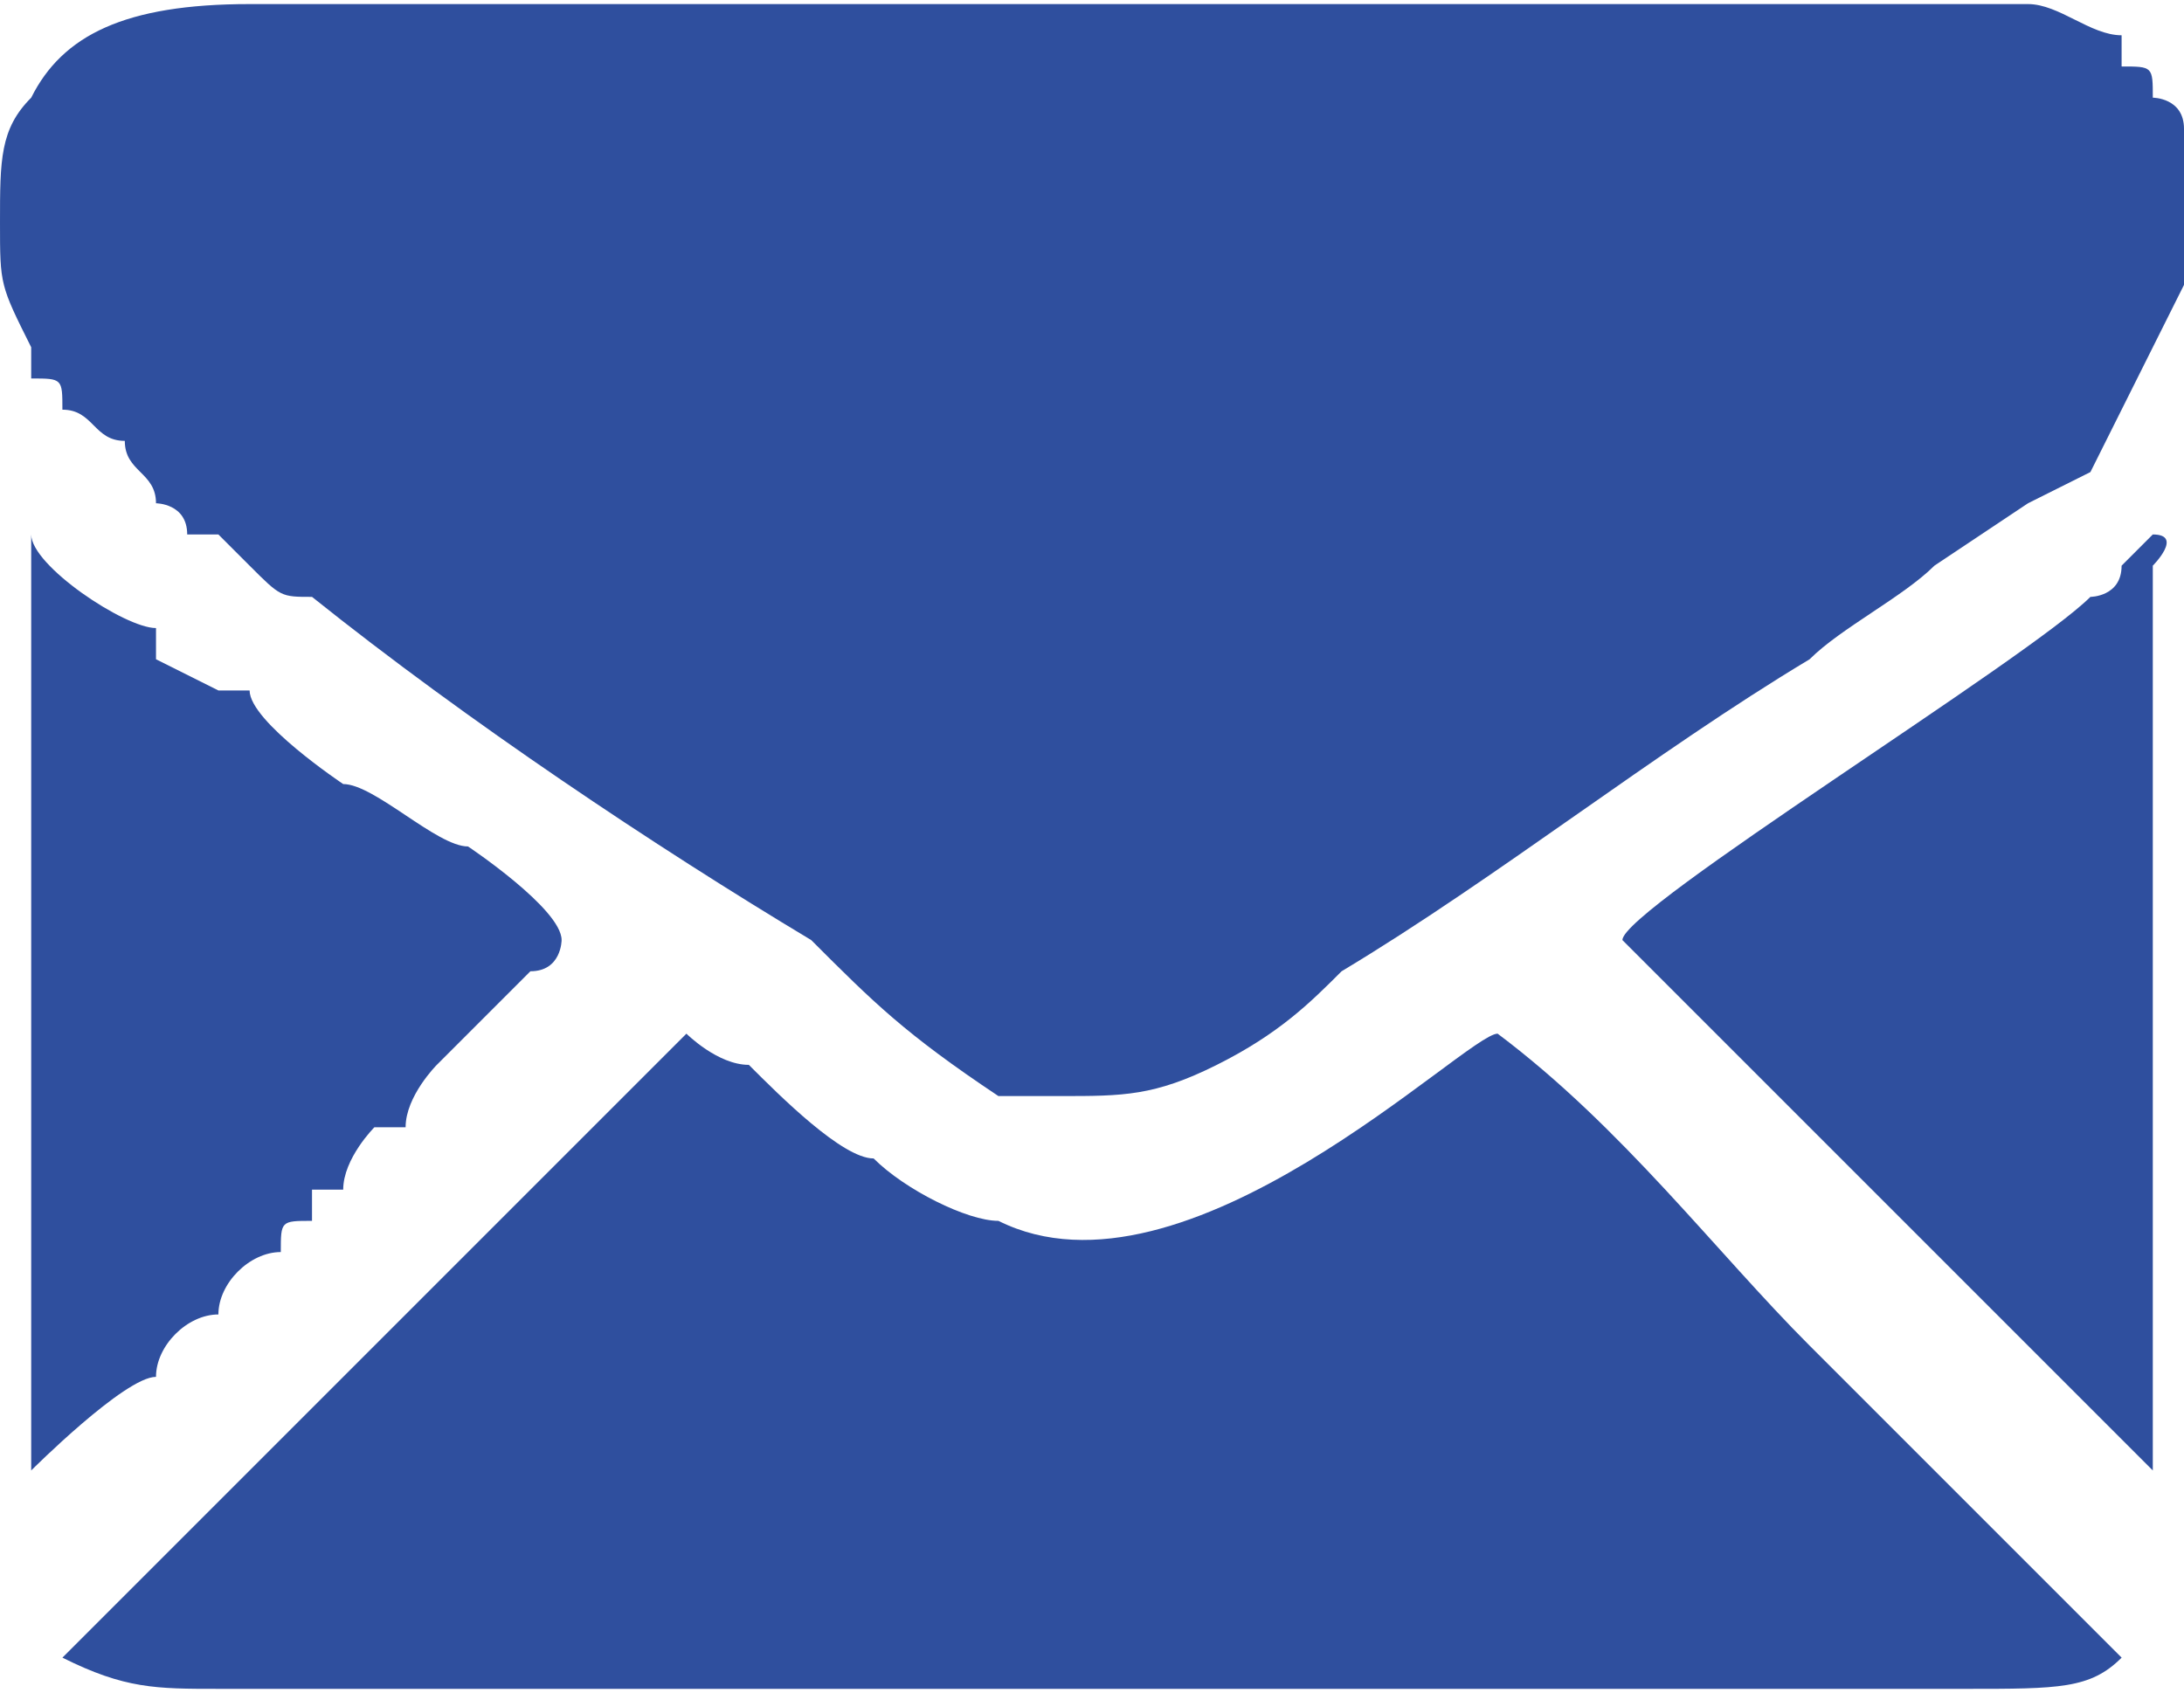
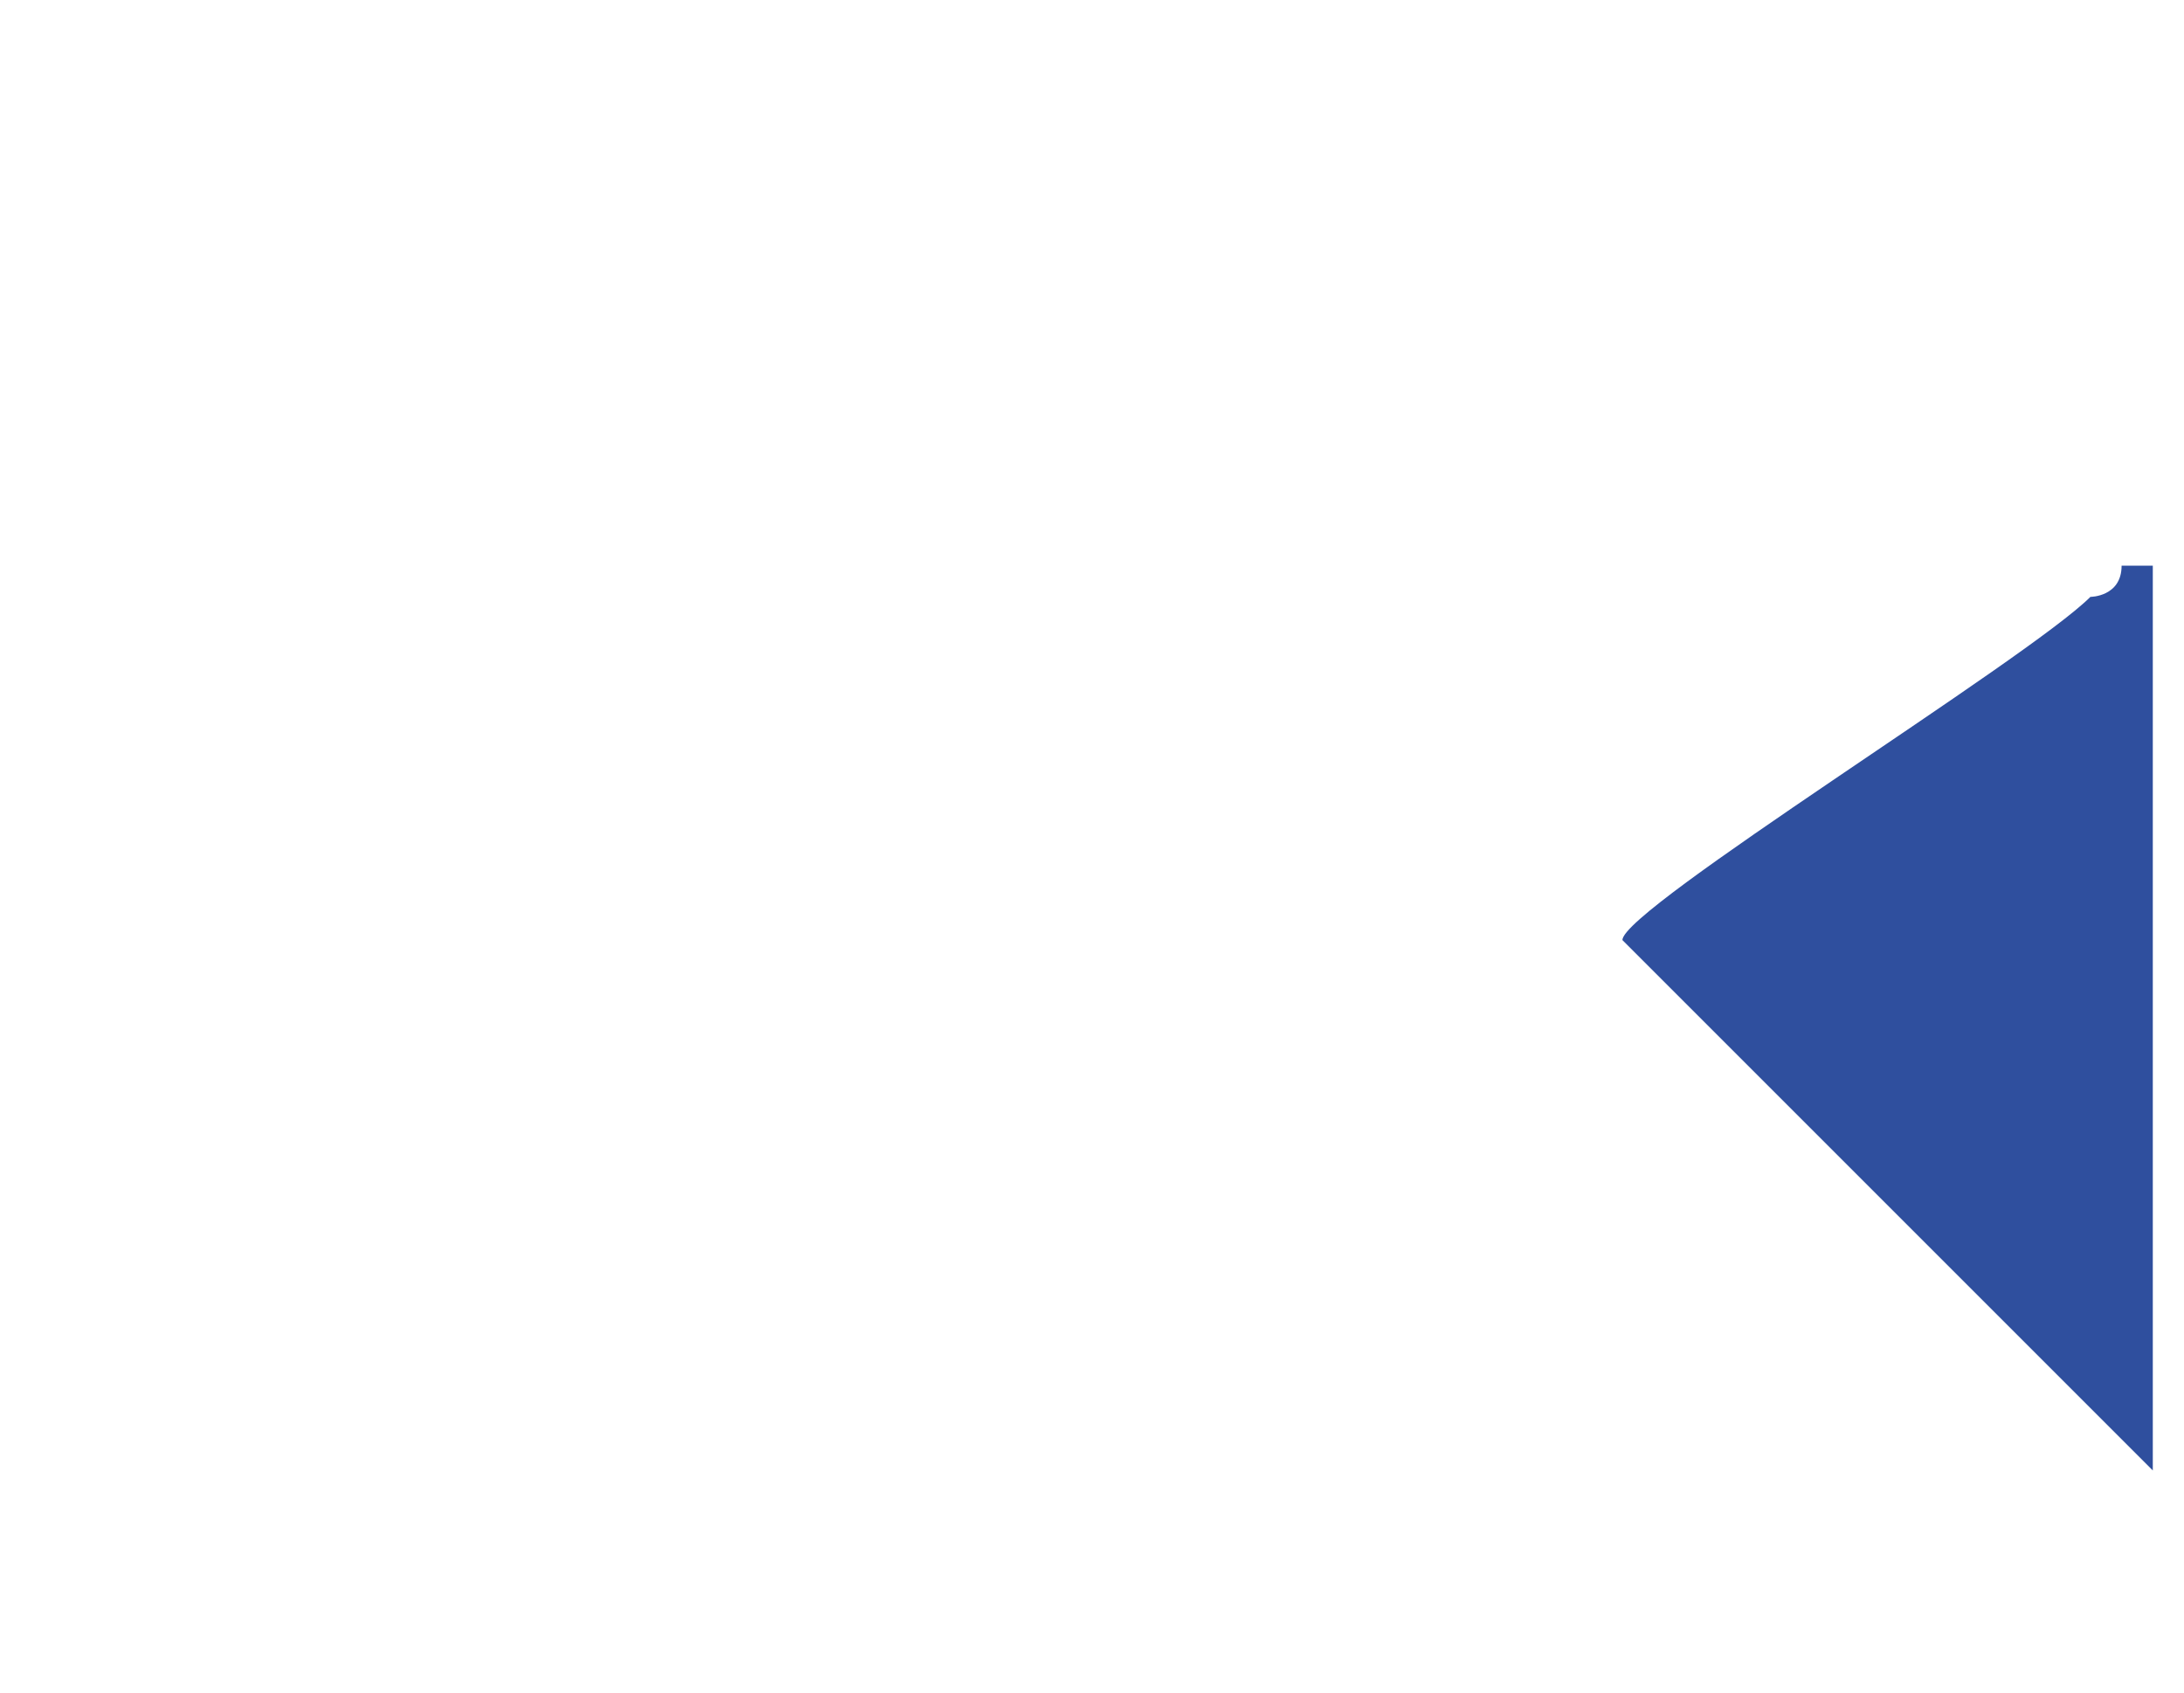
<svg xmlns="http://www.w3.org/2000/svg" xml:space="preserve" width="6.992mm" height="5.42mm" version="1.0" style="shape-rendering:geometricPrecision; text-rendering:geometricPrecision; image-rendering:optimizeQuality; fill-rule:evenodd; clip-rule:evenodd" viewBox="0 0 70 54">
  <defs>
    <style type="text/css"> .fil0 {fill:#2F4F9E} </style>
  </defs>
  <g id="Слой_x0020_1">
    <g id="_341354867664">
-       <path class="fil0" d="M1 11c0,0 0,0 0,1 1,0 1,0 1,1 1,0 1,1 2,1 0,1 1,1 1,2 0,0 1,0 1,1l1 0c0,0 1,1 1,1 1,1 1,1 2,1 5,4 11,8 16,11 2,2 3,3 6,5 1,0 2,0 2,0 2,0 3,0 5,-1 2,-1 3,-2 4,-3 5,-3 10,-7 15,-10 1,-1 3,-2 4,-3l3 -2c0,0 0,0 0,0l2 -1c1,-2 2,-4 2,-4l1 -2 0 -2c0,-1 0,-1 0,-2 0,-1 0,-1 0,-1 0,-1 -1,-1 -1,-1l0 0c0,-1 0,-1 -1,-1 0,0 0,-1 0,-1 -1,0 -2,-1 -3,-1 -1,0 -3,0 -4,0l-15 0c-13,0 -26,0 -38,0 -4,0 -6,1 -7,3 -1,1 -1,2 -1,4 0,2 0,2 1,4z" />
-       <path class="fil0" d="M7 54l2 0 2 0 2 0 2 0 2 0 2 0 1 0 3 0 1 0 2 0 2 0 2 0 2 0 2 0 2 0 2 0 2 0 2 0 2 0 2 0 2 0 2 0 2 0 2 0 2 0 2 0 2 0 2 0 1 0c3,0 4,0 5,-1 0,0 -9,-9 -10,-10 -3,-3 -6,-7 -10,-10 -1,0 -10,9 -16,6 -1,0 -3,-1 -4,-2 -1,0 -3,-2 -4,-3 -1,0 -2,-1 -2,-1l-20 20c2,1 3,1 5,1z" />
-       <path class="fil0" d="M1 47c0,0 3,-3 4,-3 0,-1 1,-2 2,-2 0,-1 1,-2 2,-2 0,-1 0,-1 1,-1 0,-1 0,-1 0,-1 0,0 0,0 0,0 0,0 0,0 1,0 0,-1 1,-2 1,-2 0,0 0,0 1,0 0,-1 1,-2 1,-2 1,-1 2,-2 2,-2 0,0 0,0 0,0 1,-1 1,-1 1,-1 1,0 1,-1 1,-1l0 0c0,-1 -3,-3 -3,-3 -1,0 -3,-2 -4,-2 0,0 -3,-2 -3,-3l-1 0 -2 -1c0,-1 0,-1 0,-1 -1,0 -4,-2 -4,-3 0,0 0,1 0,2 0,0 0,1 0,2 0,7 0,15 0,23 0,0 0,1 0,1l0 2c0,0 0,0 0,0z" />
-       <path class="fil0" d="M68 18c0,1 -1,1 -1,1 -2,2 -15,10 -15,11 1,1 1,1 2,2l13 13c1,1 2,2 2,2l0 -13 0 -2 0 -2 0 -2 0 -2 0 -2 0 -2 0 -2 0 -2c0,0 1,-1 0,-1 0,0 -1,1 -1,1z" />
+       <path class="fil0" d="M68 18c0,1 -1,1 -1,1 -2,2 -15,10 -15,11 1,1 1,1 2,2l13 13c1,1 2,2 2,2l0 -13 0 -2 0 -2 0 -2 0 -2 0 -2 0 -2 0 -2 0 -2z" />
    </g>
  </g>
</svg>